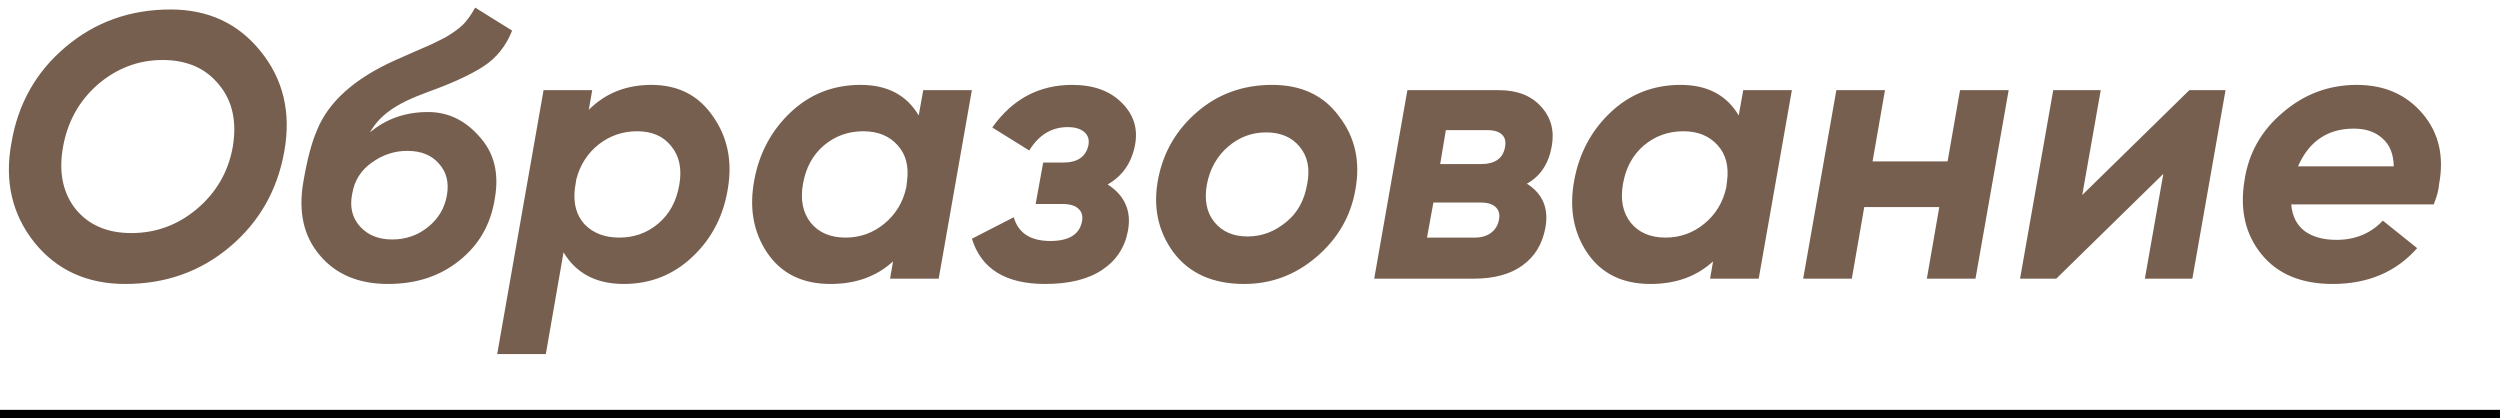
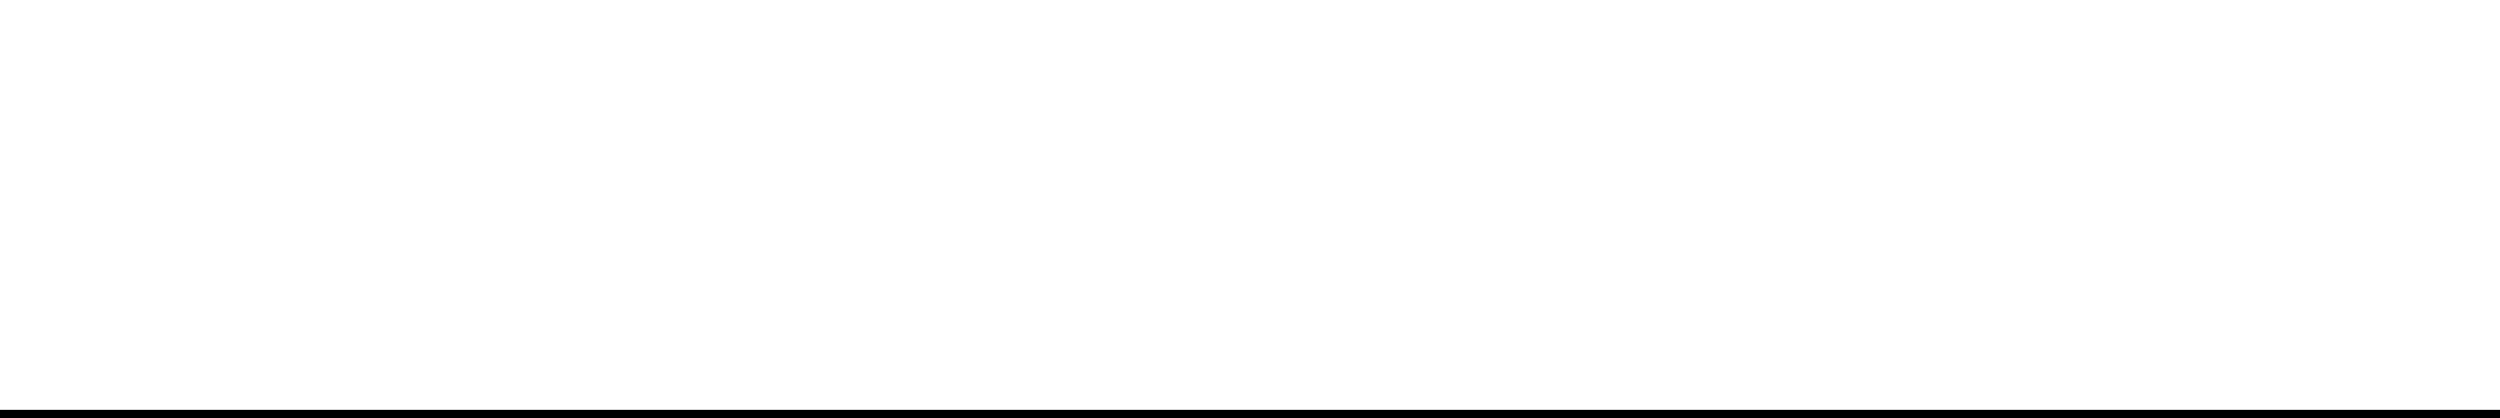
<svg xmlns="http://www.w3.org/2000/svg" width="305" height="51" viewBox="0 0 305 51" fill="none">
-   <path d="M15.284 34.644C10.623 34.644 6.927 32.957 4.198 29.584C1.469 26.149 0.533 22.101 1.392 17.44C2.189 12.687 4.382 8.792 7.97 5.756C11.589 2.689 15.867 1.156 20.804 1.156C25.404 1.156 29.069 2.858 31.798 6.262C34.558 9.666 35.524 13.714 34.696 18.406C33.868 23.159 31.66 27.054 28.072 30.09C24.484 33.126 20.221 34.644 15.284 34.644ZM16.02 28.434C19.025 28.434 21.693 27.453 24.024 25.49C26.385 23.497 27.842 20.982 28.394 17.946C28.915 14.849 28.363 12.319 26.738 10.356C25.113 8.332 22.813 7.32 19.838 7.32C16.894 7.32 14.257 8.317 11.926 10.31C9.657 12.303 8.246 14.833 7.694 17.9C7.142 20.967 7.648 23.497 9.212 25.49C10.807 27.453 13.076 28.434 16.02 28.434ZM47.345 34.644C43.757 34.644 40.981 33.479 39.019 31.148C37.056 28.848 36.381 25.889 36.995 22.27C37.455 19.51 38.022 17.363 38.697 15.83C40.107 12.395 43.266 9.574 48.173 7.366L50.565 6.308L52.681 5.388L54.337 4.56C55.226 4.039 55.931 3.533 56.453 3.042C56.974 2.521 57.48 1.815 57.971 0.926L62.479 3.732C61.743 5.603 60.577 7.059 58.983 8.102C57.357 9.145 55.088 10.187 52.175 11.23C50.151 11.966 48.617 12.717 47.575 13.484C46.532 14.22 45.719 15.109 45.137 16.152C47.099 14.496 49.461 13.668 52.221 13.668C54.674 13.668 56.775 14.68 58.523 16.704C60.301 18.667 60.915 21.181 60.363 24.248C59.872 27.376 58.431 29.891 56.039 31.792C53.677 33.693 50.779 34.644 47.345 34.644ZM49.691 18.406C48.127 18.406 46.685 18.881 45.367 19.832C44.048 20.752 43.251 22.009 42.975 23.604C42.637 25.229 42.959 26.579 43.941 27.652C44.891 28.695 46.195 29.216 47.851 29.216C49.507 29.216 50.963 28.71 52.221 27.698C53.478 26.686 54.245 25.398 54.521 23.834C54.797 22.27 54.475 20.982 53.555 19.97C52.665 18.927 51.377 18.406 49.691 18.406ZM79.47 10.356C82.721 10.356 85.22 11.629 86.968 14.174C88.747 16.689 89.36 19.617 88.808 22.96C88.287 26.272 86.876 29.032 84.576 31.24C82.215 33.509 79.394 34.644 76.112 34.644C72.739 34.644 70.285 33.356 68.752 30.78L66.59 43.2H60.656L66.314 11H72.248L71.834 13.392C73.858 11.368 76.403 10.356 79.47 10.356ZM82.874 22.546C83.212 20.614 82.889 19.05 81.908 17.854C80.957 16.627 79.562 16.014 77.722 16.014C75.974 16.014 74.41 16.551 73.03 17.624C71.681 18.697 70.776 20.108 70.316 21.856L70.132 23.006C69.918 24.815 70.316 26.272 71.328 27.376C72.371 28.449 73.781 28.986 75.56 28.986C77.37 28.986 78.949 28.419 80.298 27.284C81.678 26.119 82.537 24.539 82.874 22.546ZM112.082 14.082L112.634 11H118.568L114.52 34H108.586L108.954 31.884C106.961 33.724 104.415 34.644 101.318 34.644C97.883 34.644 95.307 33.371 93.59 30.826C91.903 28.311 91.382 25.352 92.026 21.948C92.639 18.667 94.111 15.922 96.442 13.714C98.803 11.475 101.655 10.356 104.998 10.356C108.249 10.356 110.61 11.598 112.082 14.082ZM103.158 28.986C104.937 28.986 106.516 28.419 107.896 27.284C109.276 26.149 110.165 24.677 110.564 22.868L110.656 22.132C110.901 20.292 110.518 18.82 109.506 17.716C108.494 16.581 107.099 16.014 105.32 16.014C103.48 16.014 101.87 16.597 100.49 17.762C99.141 18.927 98.297 20.491 97.96 22.454C97.623 24.386 97.945 25.965 98.926 27.192C99.907 28.388 101.318 28.986 103.158 28.986ZM138.492 17.578C138.094 19.817 136.974 21.457 135.134 22.5C137.22 23.849 138.048 25.72 137.618 28.112C137.25 30.167 136.192 31.777 134.444 32.942C132.727 34.077 130.412 34.644 127.498 34.644C122.684 34.644 119.709 32.804 118.574 29.124L123.68 26.502C124.232 28.434 125.72 29.4 128.142 29.4C130.412 29.4 131.7 28.603 132.006 27.008C132.129 26.364 131.991 25.858 131.592 25.49C131.194 25.091 130.55 24.892 129.66 24.892H126.348L127.268 19.832H129.706C131.454 19.832 132.482 19.127 132.788 17.716C132.911 17.041 132.742 16.505 132.282 16.106C131.822 15.707 131.148 15.508 130.258 15.508C128.296 15.508 126.732 16.459 125.566 18.36L121.058 15.554C123.512 12.089 126.762 10.356 130.81 10.356C133.417 10.356 135.441 11.092 136.882 12.564C138.293 13.975 138.83 15.646 138.492 17.578ZM151.794 34.644C147.992 34.644 145.124 33.371 143.192 30.826C141.26 28.219 140.632 25.199 141.306 21.764C141.95 18.513 143.545 15.799 146.09 13.622C148.636 11.445 151.672 10.356 155.198 10.356C158.786 10.356 161.516 11.644 163.386 14.22C165.318 16.735 165.978 19.694 165.364 23.098C164.812 26.349 163.233 29.093 160.626 31.332C158.05 33.54 155.106 34.644 151.794 34.644ZM152.208 28.848C153.926 28.848 155.49 28.265 156.9 27.1C158.28 25.996 159.139 24.447 159.476 22.454C159.844 20.583 159.538 19.065 158.556 17.9C157.606 16.735 156.241 16.152 154.462 16.152C152.714 16.152 151.166 16.735 149.816 17.9C148.467 19.065 147.608 20.599 147.24 22.5C146.903 24.401 147.21 25.935 148.16 27.1C149.111 28.265 150.46 28.848 152.208 28.848ZM189.319 17.808C188.951 19.955 187.939 21.488 186.283 22.408C188.215 23.635 188.966 25.429 188.537 27.79C188.169 29.783 187.234 31.317 185.731 32.39C184.259 33.463 182.266 34 179.751 34H167.653L171.701 11H182.879C185.087 11 186.789 11.659 187.985 12.978C189.212 14.297 189.656 15.907 189.319 17.808ZM181.453 15.876H176.393L175.703 20.016H180.671C182.388 20.016 183.37 19.326 183.615 17.946C183.738 17.271 183.615 16.765 183.247 16.428C182.879 16.06 182.281 15.876 181.453 15.876ZM182.879 26.778C183.002 26.134 182.864 25.628 182.465 25.26C182.066 24.892 181.468 24.708 180.671 24.708H174.875L174.093 28.986H179.935C180.702 28.986 181.346 28.802 181.867 28.434C182.419 28.035 182.756 27.483 182.879 26.778ZM212.123 14.082L212.675 11H218.609L214.561 34H208.627L208.995 31.884C207.002 33.724 204.456 34.644 201.359 34.644C197.924 34.644 195.348 33.371 193.631 30.826C191.944 28.311 191.423 25.352 192.067 21.948C192.68 18.667 194.152 15.922 196.483 13.714C198.844 11.475 201.696 10.356 205.039 10.356C208.29 10.356 210.651 11.598 212.123 14.082ZM203.199 28.986C204.978 28.986 206.557 28.419 207.937 27.284C209.317 26.149 210.206 24.677 210.605 22.868L210.697 22.132C210.942 20.292 210.559 18.82 209.547 17.716C208.535 16.581 207.14 16.014 205.361 16.014C203.521 16.014 201.911 16.597 200.531 17.762C199.182 18.927 198.338 20.491 198.001 22.454C197.664 24.386 197.986 25.965 198.967 27.192C199.948 28.388 201.359 28.986 203.199 28.986ZM237.605 19.694L239.123 11H245.057L241.009 34H235.075L236.593 25.26H227.439L225.921 34H219.987L224.035 11H229.969L228.451 19.694H237.605ZM254.036 23.788L267.1 11H271.516L267.468 34H261.672L263.926 21.212L250.862 34H246.446L250.494 11H256.29L254.036 23.788ZM297.561 22.5C297.53 23.113 297.316 23.926 296.917 24.938H279.529C279.652 26.379 280.204 27.468 281.185 28.204C282.166 28.909 283.454 29.262 285.049 29.262C287.349 29.262 289.235 28.48 290.707 26.916L294.893 30.274C292.317 33.187 288.882 34.644 284.589 34.644C280.756 34.644 277.858 33.433 275.895 31.01C273.932 28.587 273.242 25.597 273.825 22.04C274.316 18.697 275.88 15.922 278.517 13.714C281.124 11.475 284.129 10.356 287.533 10.356C290.906 10.356 293.59 11.537 295.583 13.898C297.546 16.229 298.205 19.096 297.561 22.5ZM280.357 20.292H292.041C292.01 18.789 291.55 17.655 290.661 16.888C289.802 16.091 288.637 15.692 287.165 15.692C283.976 15.692 281.706 17.225 280.357 20.292Z" fill="#775F4F" />
  <line y1="50.5" x2="305" y2="50.5" stroke="black" />
</svg>